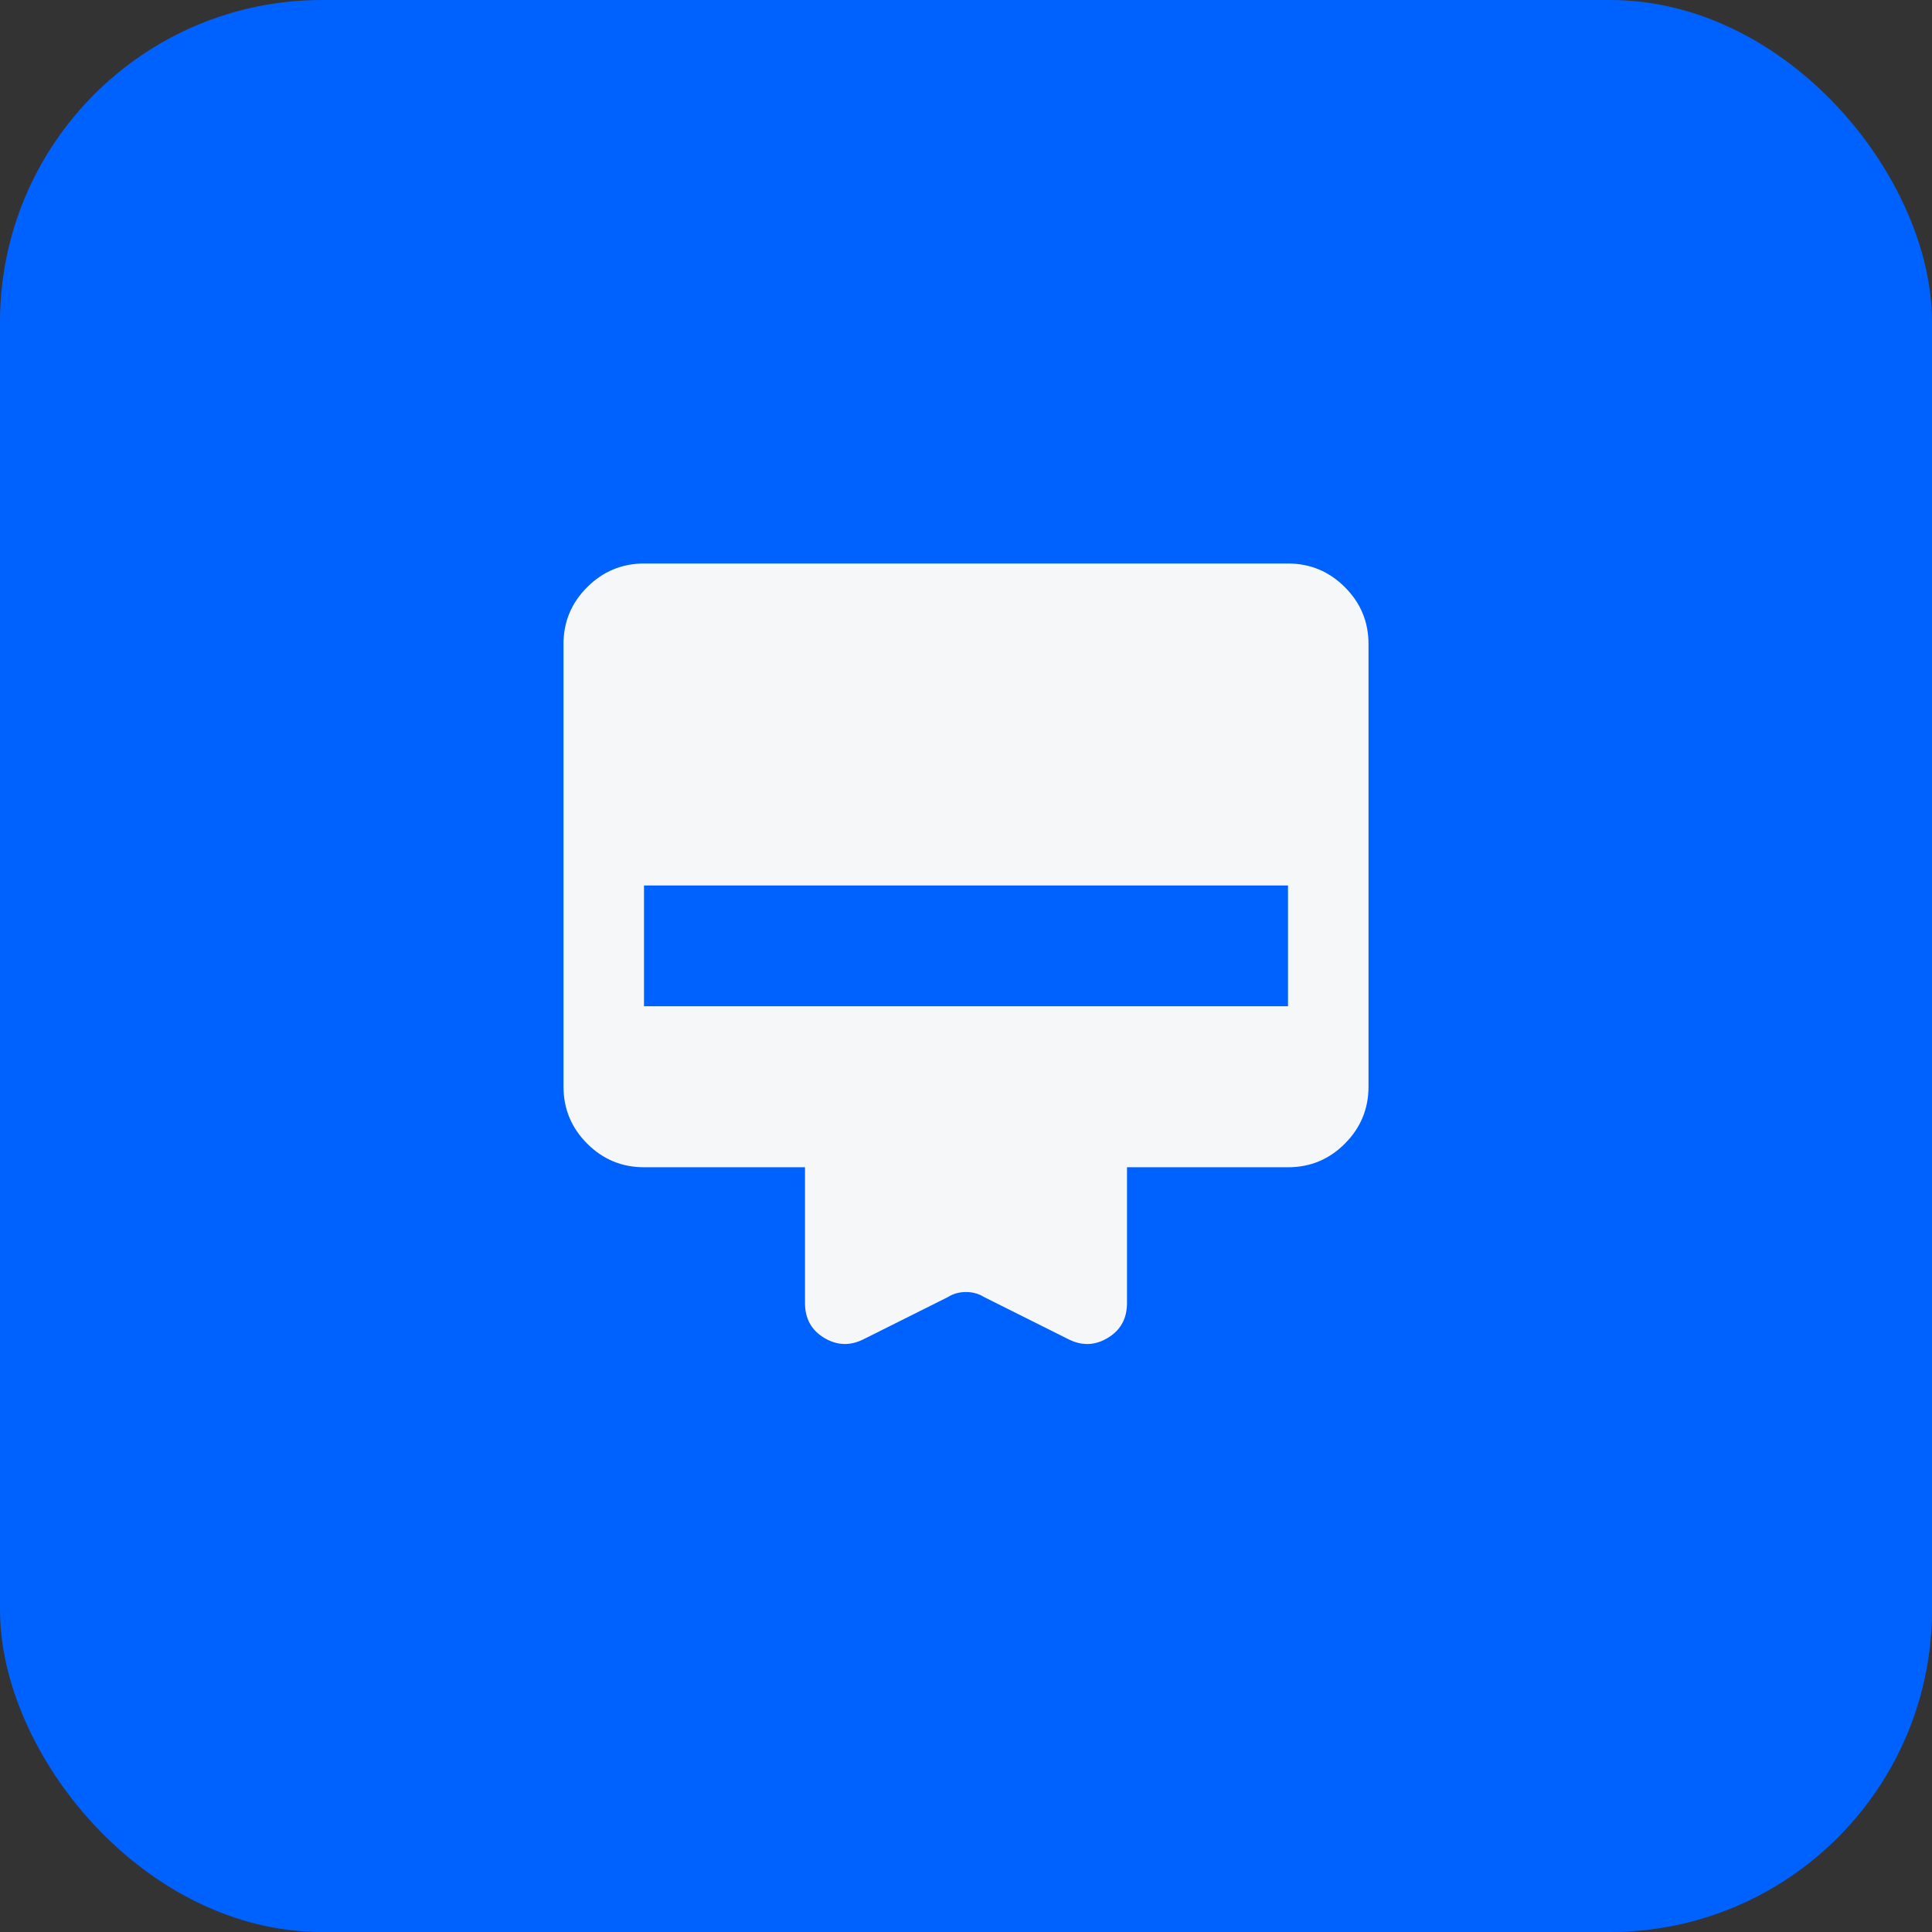
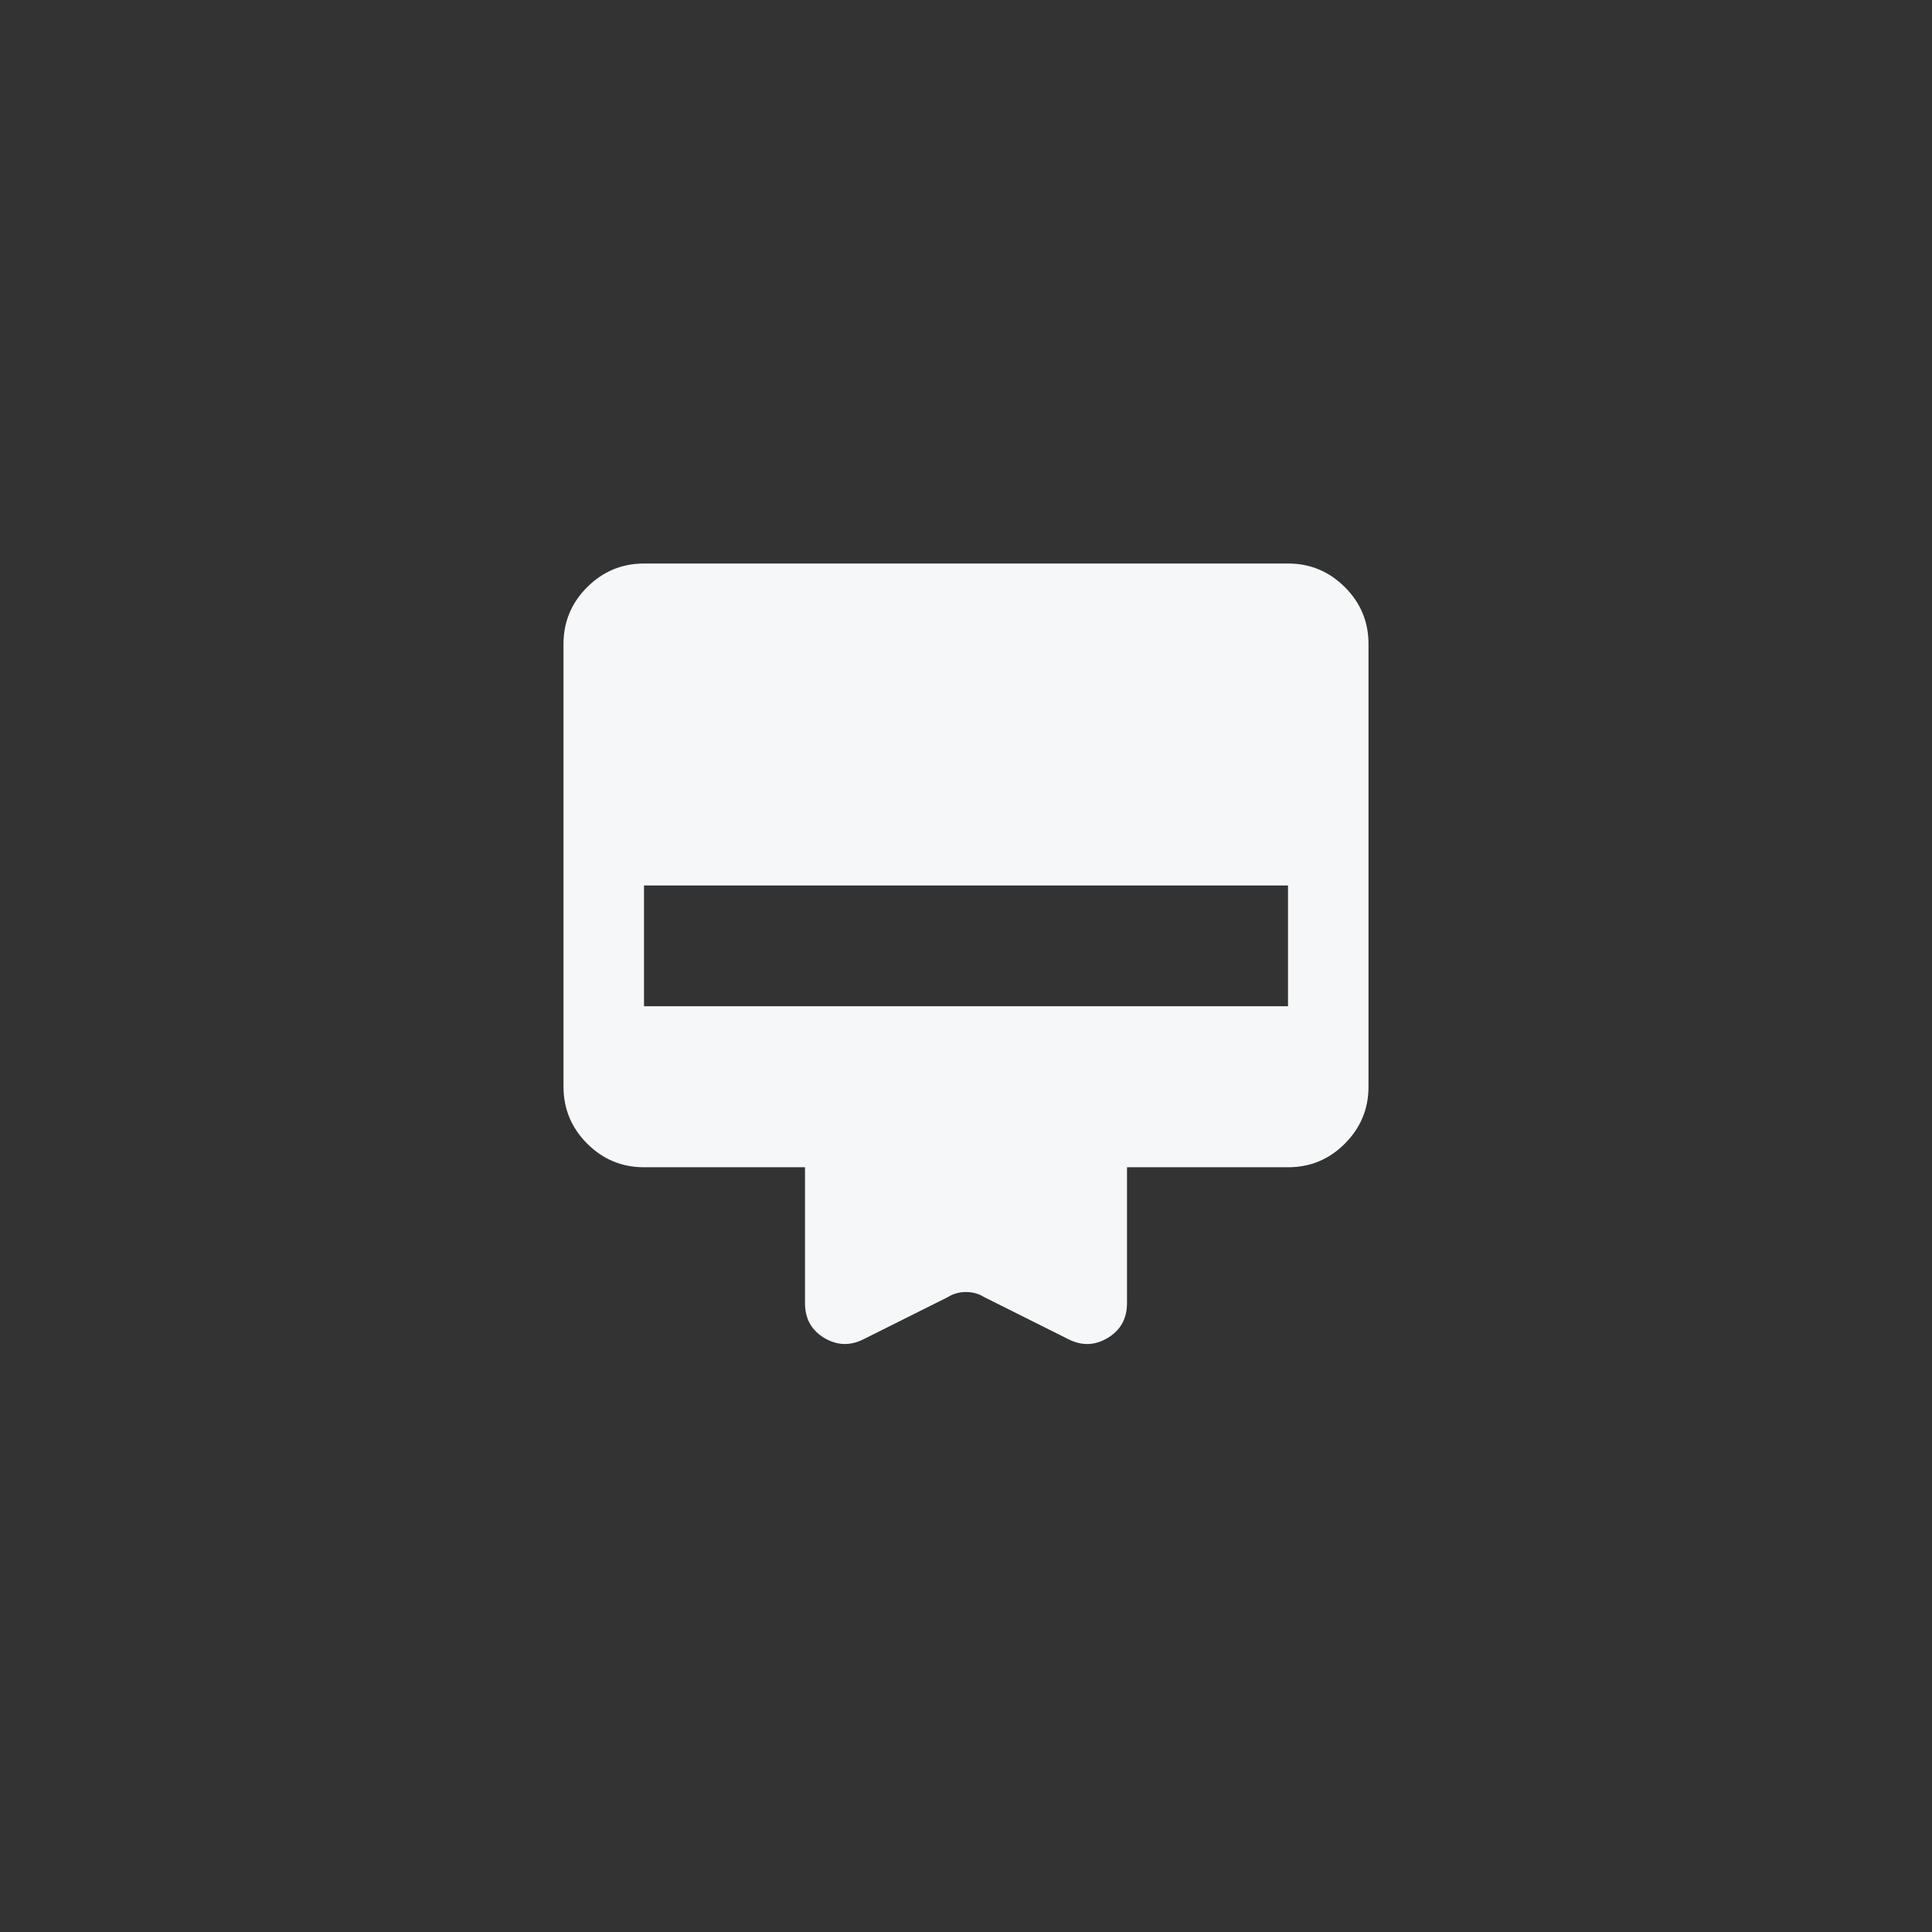
<svg xmlns="http://www.w3.org/2000/svg" width="48" height="48" viewBox="0 0 48 48" fill="none">
  <rect x="0" y="0" width="48" height="48" fill="#333333" stroke="none" />
-   <rect width="48" height="48" rx="8" fill="#0062FE" />
  <path d="M16 14H32C32.55 14 33.021 14.196 33.413 14.588C33.805 14.98 34.001 15.451 34 16V27C34 27.55 33.804 28.021 33.413 28.413C33.022 28.805 32.551 29.001 32 29H28V32.375C28 32.758 27.842 33.046 27.525 33.238C27.208 33.43 26.883 33.442 26.55 33.275L24.45 32.225C24.317 32.142 24.167 32.1 24 32.1C23.833 32.1 23.683 32.142 23.55 32.225L21.45 33.275C21.117 33.442 20.792 33.429 20.475 33.238C20.158 33.047 20 32.759 20 32.375V29H16C15.45 29 14.979 28.804 14.588 28.413C14.197 28.022 14.001 27.551 14 27V16C14 15.45 14.196 14.979 14.588 14.588C14.98 14.197 15.451 14.001 16 14ZM16 25H32V22H16V25Z" fill="#F6F7F9" />
</svg>